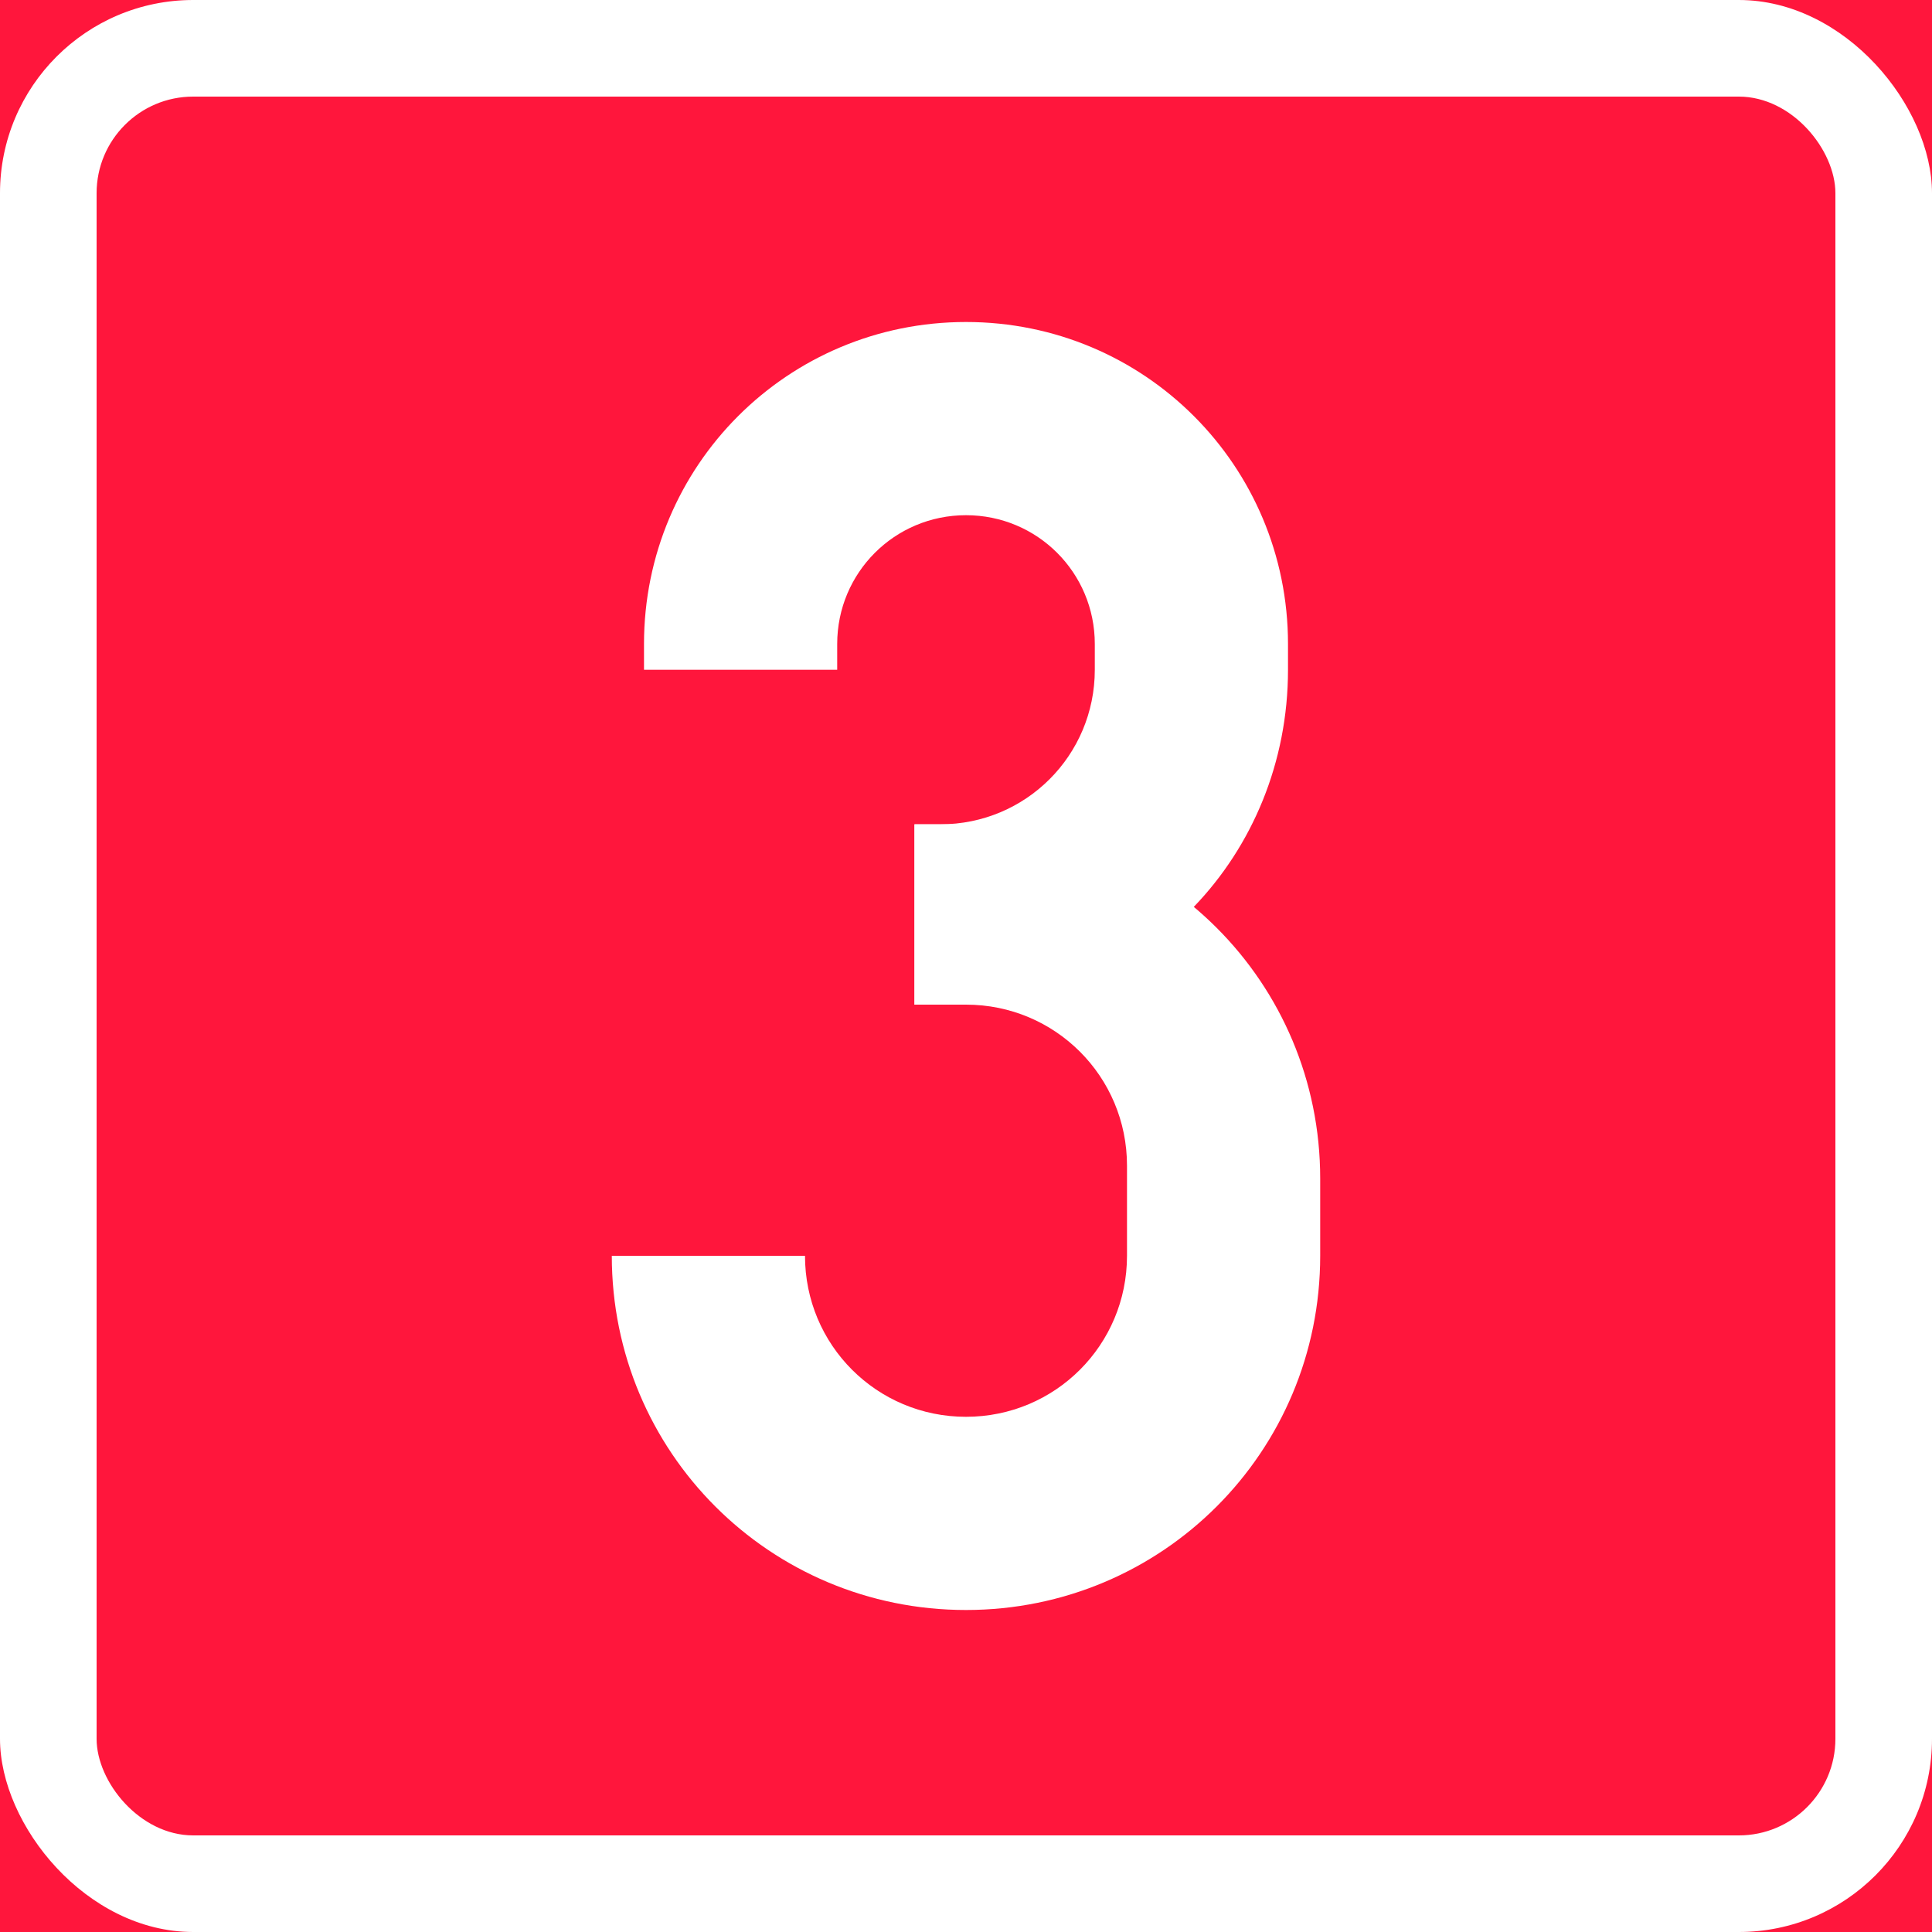
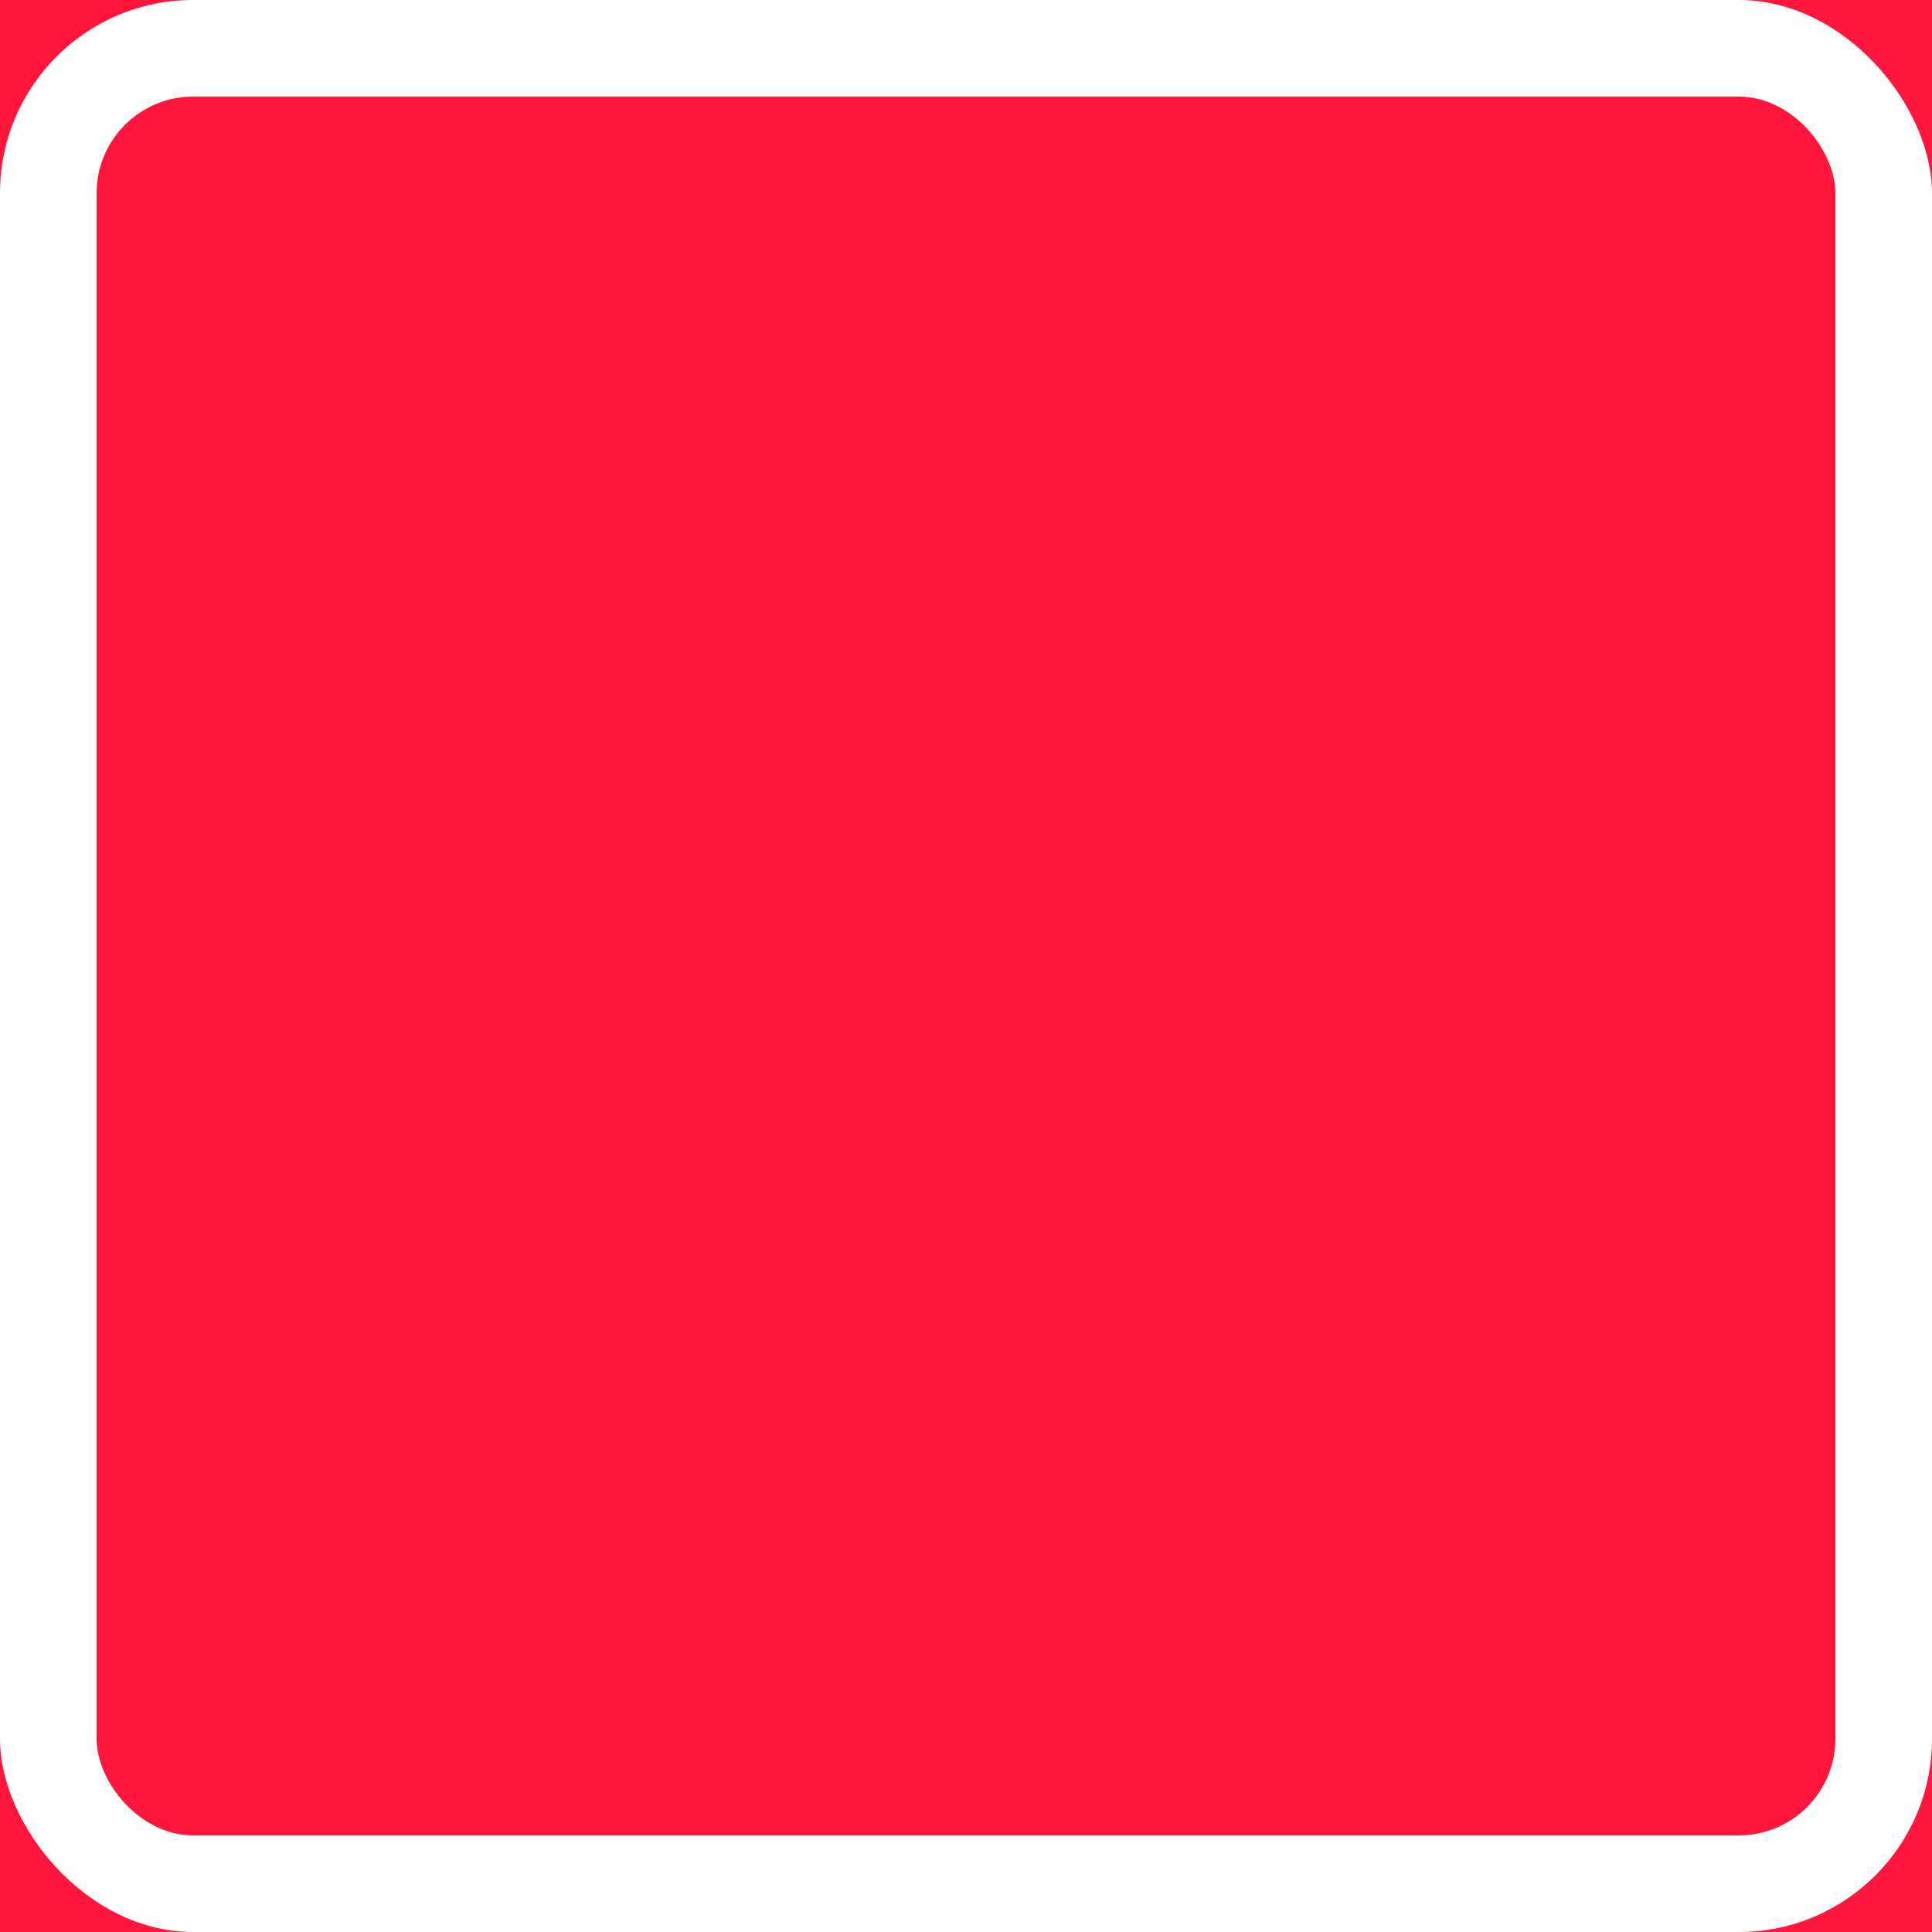
<svg xmlns="http://www.w3.org/2000/svg" xmlns:ns1="http://www.inkscape.org/namespaces/inkscape" xmlns:ns2="http://sodipodi.sourceforge.net/DTD/sodipodi-0.dtd" width="300mm" height="300mm" viewBox="0 0 300 300" version="1.1" id="svg27" ns1:version="0.92.4 (5da689c313, 2019-01-14)" ns2:docname="333.svg">
  <defs id="defs21" />
  <ns2:namedview id="base" pagecolor="#ffffff" bordercolor="#666666" borderopacity="1.0" ns1:pageopacity="0.0" ns1:pageshadow="2" ns1:zoom="0.24748737" ns1:cx="964.45502" ns1:cy="258.49131" ns1:document-units="mm" ns1:current-layer="layer1" showgrid="false" fit-margin-top="0" fit-margin-left="0" fit-margin-right="0" fit-margin-bottom="0" ns1:window-width="1920" ns1:window-height="1057" ns1:window-x="-8" ns1:window-y="-8" ns1:window-maximized="1" />
  <g ns1:label="Layer 1" ns1:groupmode="layer" id="layer1" transform="translate(0,3)">
    <rect style="opacity:1;vector-effect:none;fill:#ff163c;fill-opacity:1;fill-rule:nonzero;stroke:none;stroke-width:3.09;stroke-linecap:square;stroke-linejoin:miter;stroke-miterlimit:7;stroke-dasharray:none;stroke-dashoffset:0;stroke-opacity:1" id="rect858" width="300" height="300" x="0" y="-3" />
    <rect y="-3" x="0" height="300" width="300" id="rect860" style="opacity:1;vector-effect:none;fill:#ffffff;fill-opacity:1;fill-rule:nonzero;stroke:none;stroke-width:3.09;stroke-linecap:square;stroke-linejoin:miter;stroke-miterlimit:7;stroke-dasharray:none;stroke-dashoffset:0;stroke-opacity:1" rx="30" ry="30" />
    <rect y="12" x="15" height="270" width="270" id="rect882" style="opacity:1;vector-effect:none;fill:#ff163c;fill-opacity:1;fill-rule:nonzero;stroke:none;stroke-width:2.781;stroke-linecap:square;stroke-linejoin:miter;stroke-miterlimit:7;stroke-dasharray:none;stroke-dashoffset:0;stroke-opacity:1" rx="15" ry="15" />
-     <path style="opacity:1;vector-effect:none;fill:#ffffff;fill-opacity:1;fill-rule:nonzero;stroke:none;stroke-width:1.332;stroke-linecap:square;stroke-linejoin:round;stroke-miterlimit:10;stroke-dasharray:none;stroke-dashoffset:0;stroke-opacity:1" d="m 150,125 -8,2e-5 v 28 l 8,4e-5 c 13.85,0 25,11.15 25,25 v 14 c 0,13.85 -11.15,25 -25,25 -13.85,0 -25,-11.15 -25,-25 H 95 C 95,222.47 119.53,247 150,247 c 30.47,0 55,-24.53 55,-55 v -12 c 0,-30.47 -24.53,-55 -55,-55 z" id="rect871" ns1:connector-curvature="0" ns2:nodetypes="ccccsssccsssc" />
-     <path style="opacity:1;vector-effect:none;fill:#ffffff;fill-opacity:1;fill-rule:nonzero;stroke:none;stroke-width:0.909;stroke-linecap:square;stroke-linejoin:round;stroke-miterlimit:10;stroke-dasharray:none;stroke-dashoffset:0;stroke-opacity:1" d="m 150,153 c 27.7,0 50,-23.192 50,-52 v -4 c 0,-27.7 -22.3,-50 -50,-50 -27.7,0 -50,22.3 -50,50 L 100,101 h 30 l 1.4e-4,-4 c 0,-11.08 8.92,-20 20,-20 11.08,0 20,8.92 20,20 v 4 c -1.7e-4,13.296 -10.704,24 -24,24 h -4 v 28 z" id="rect935" ns1:connector-curvature="0" ns2:nodetypes="csssccccssccccc" />
  </g>
</svg>